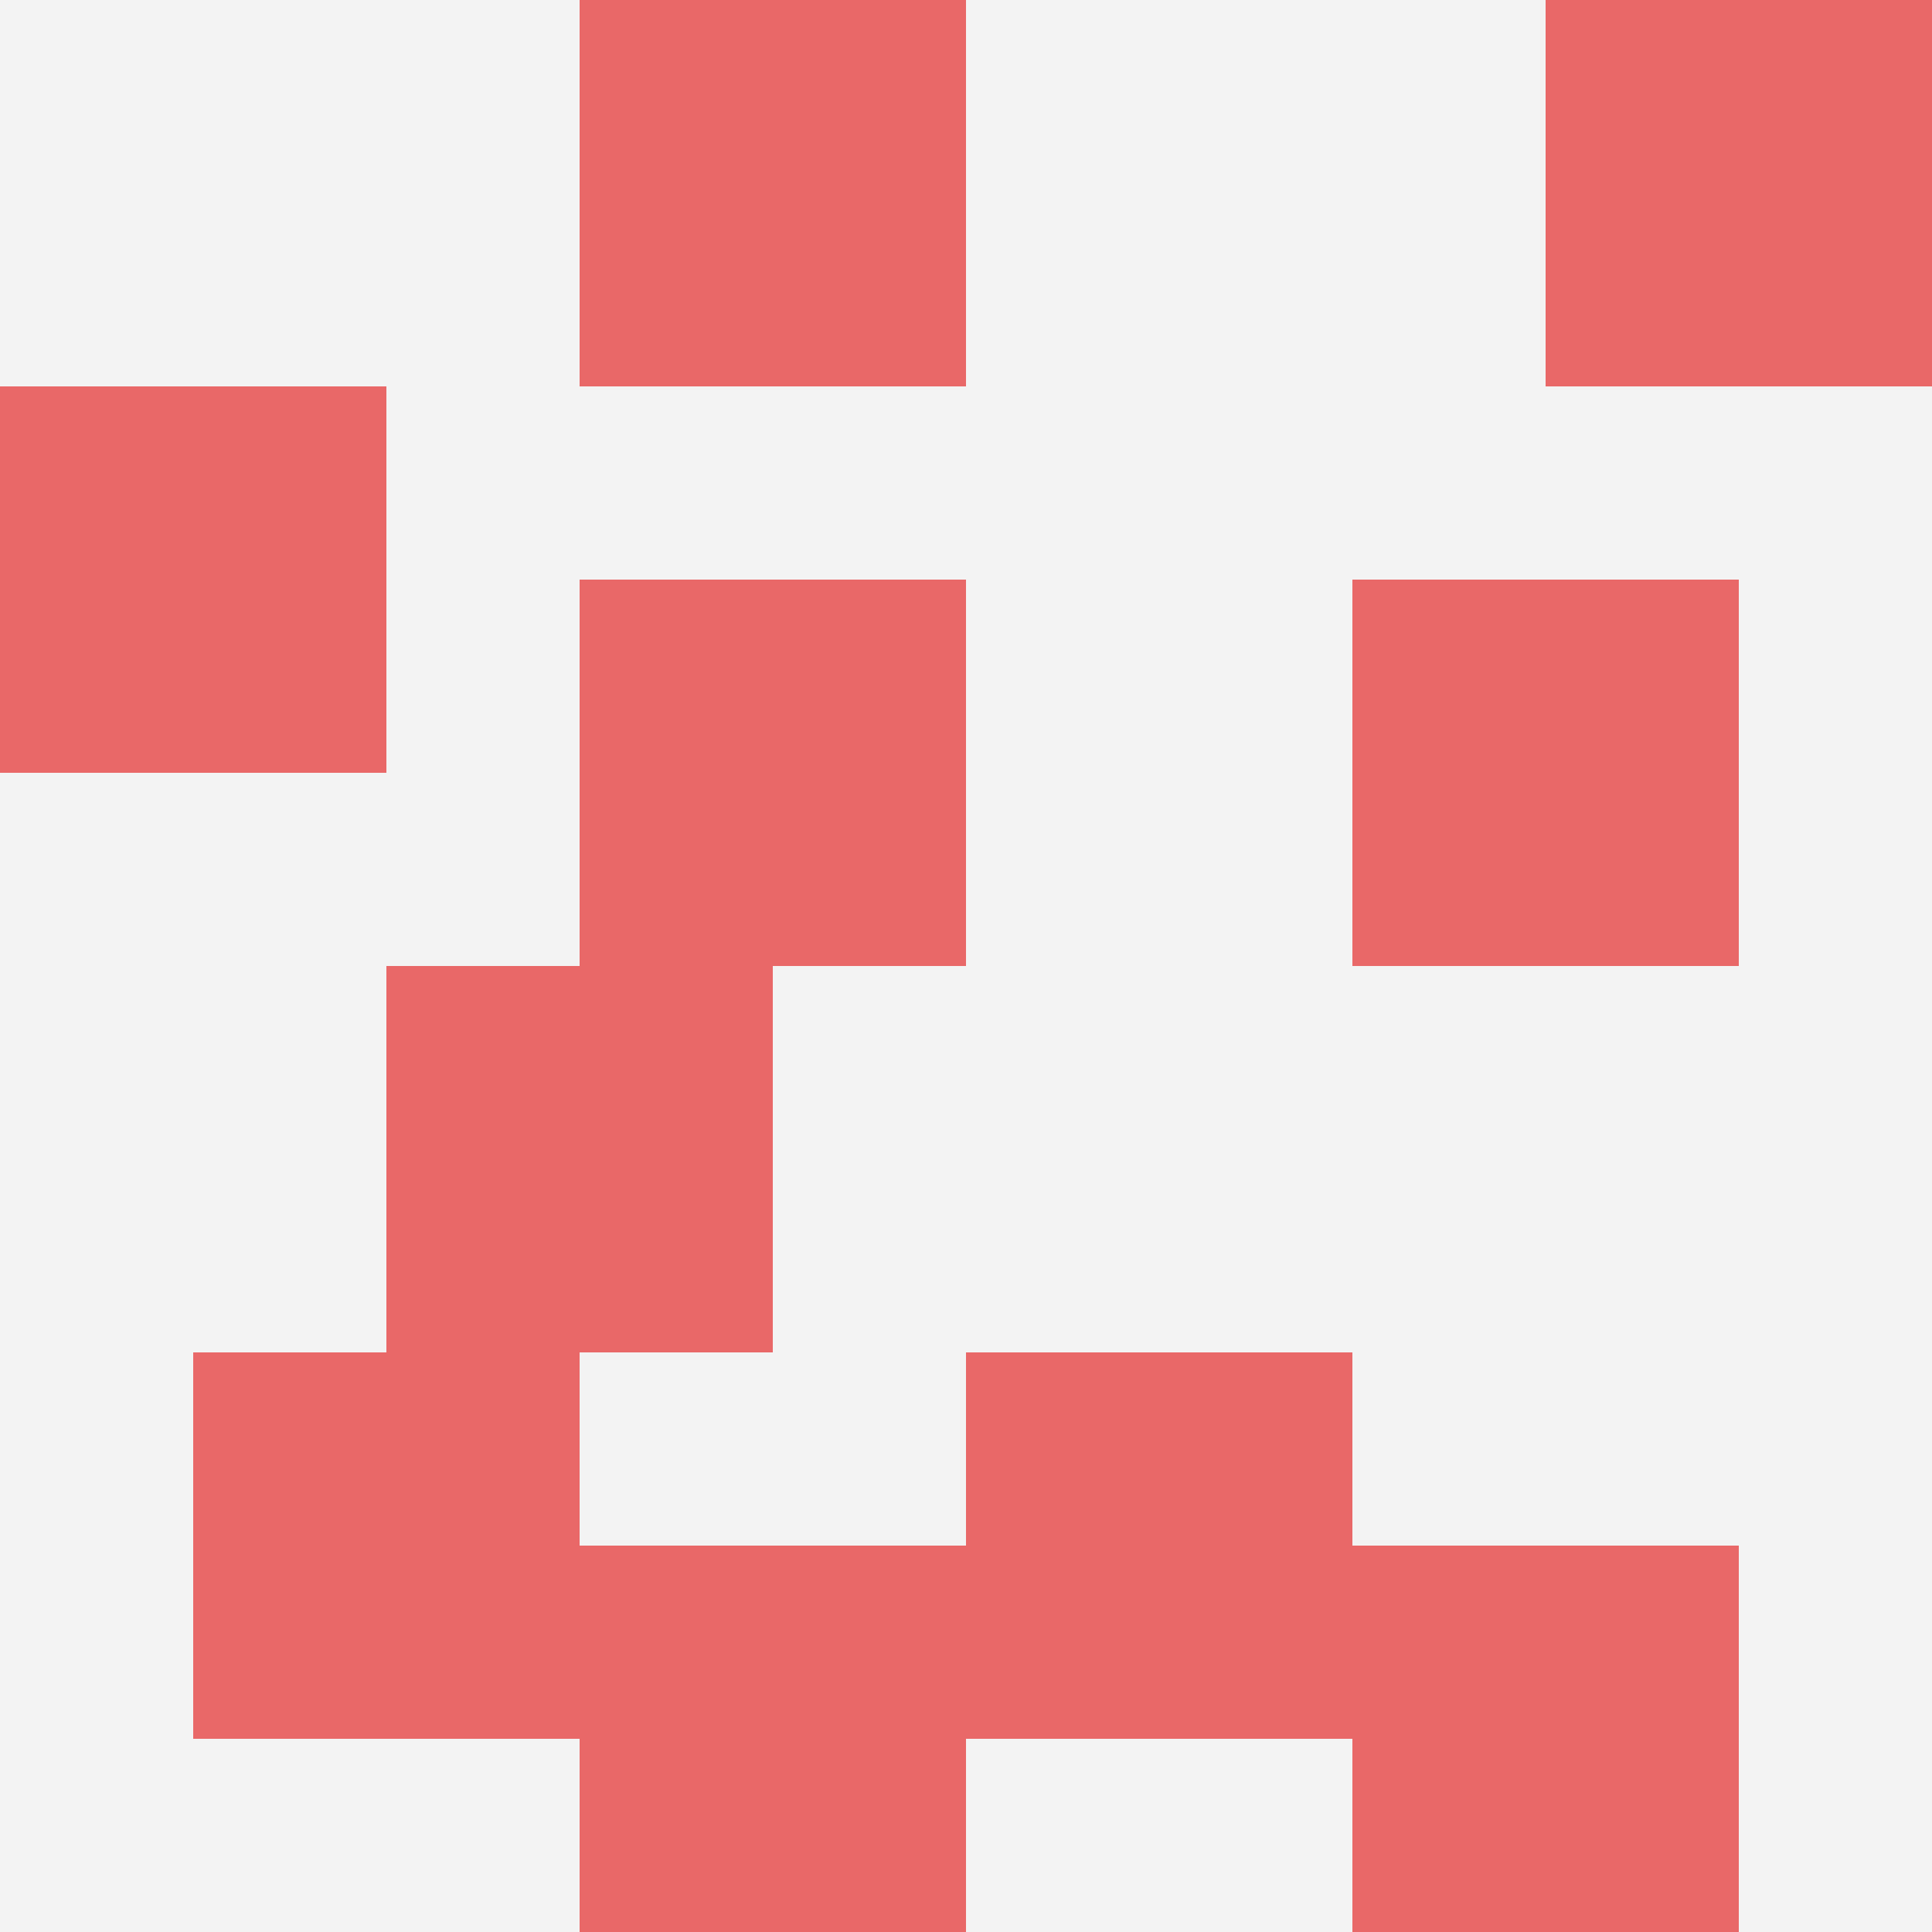
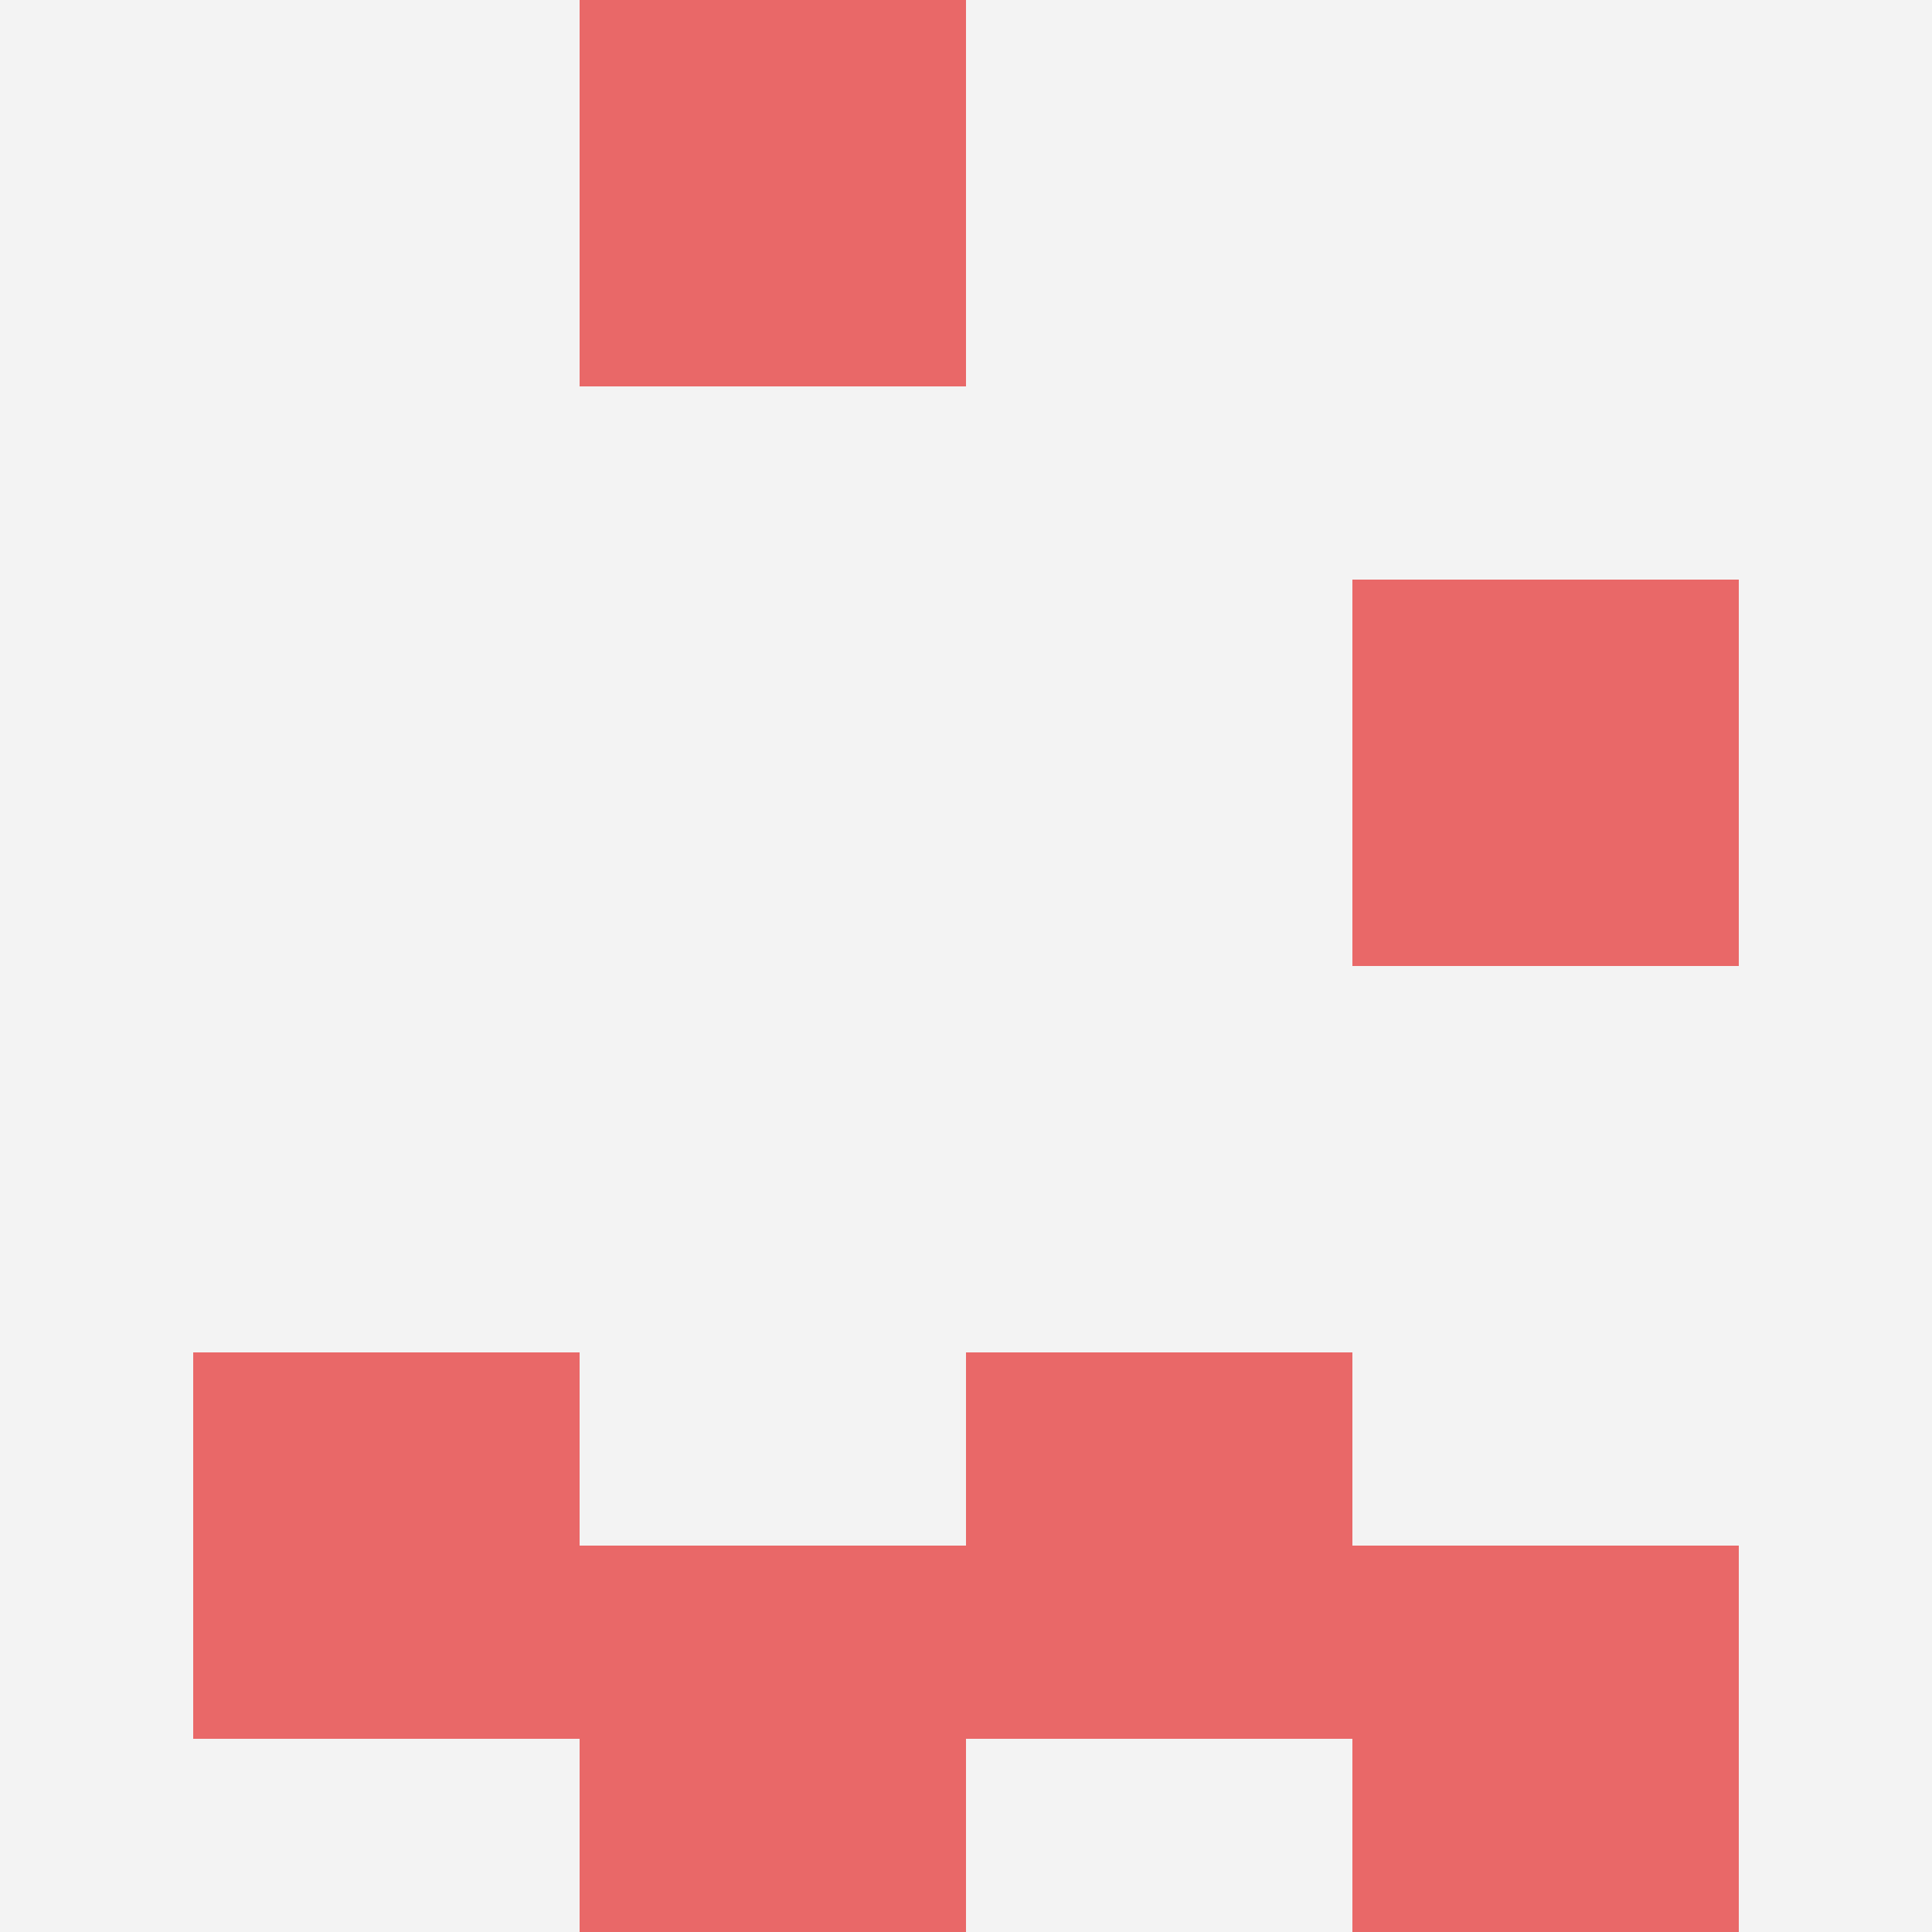
<svg xmlns="http://www.w3.org/2000/svg" id="ten-svg" preserveAspectRatio="xMinYMin meet" viewBox="0 0 10 10">
  <rect x="0" y="0" width="10" height="10" fill="#F3F3F3" />
  <rect class="t" x="3" y="0" />
  <rect class="t" x="3" y="8" />
-   <rect class="t" x="2" y="5" />
  <rect class="t" x="7" y="8" />
-   <rect class="t" x="3" y="3" />
-   <rect class="t" x="0" y="2" />
  <rect class="t" x="7" y="3" />
  <rect class="t" x="5" y="7" />
  <rect class="t" x="1" y="7" />
-   <rect class="t" x="8" y="0" />
  <style>.t{width:2px;height:2px;fill:#E96868} #ten-svg{shape-rendering:crispedges;}</style>
</svg>